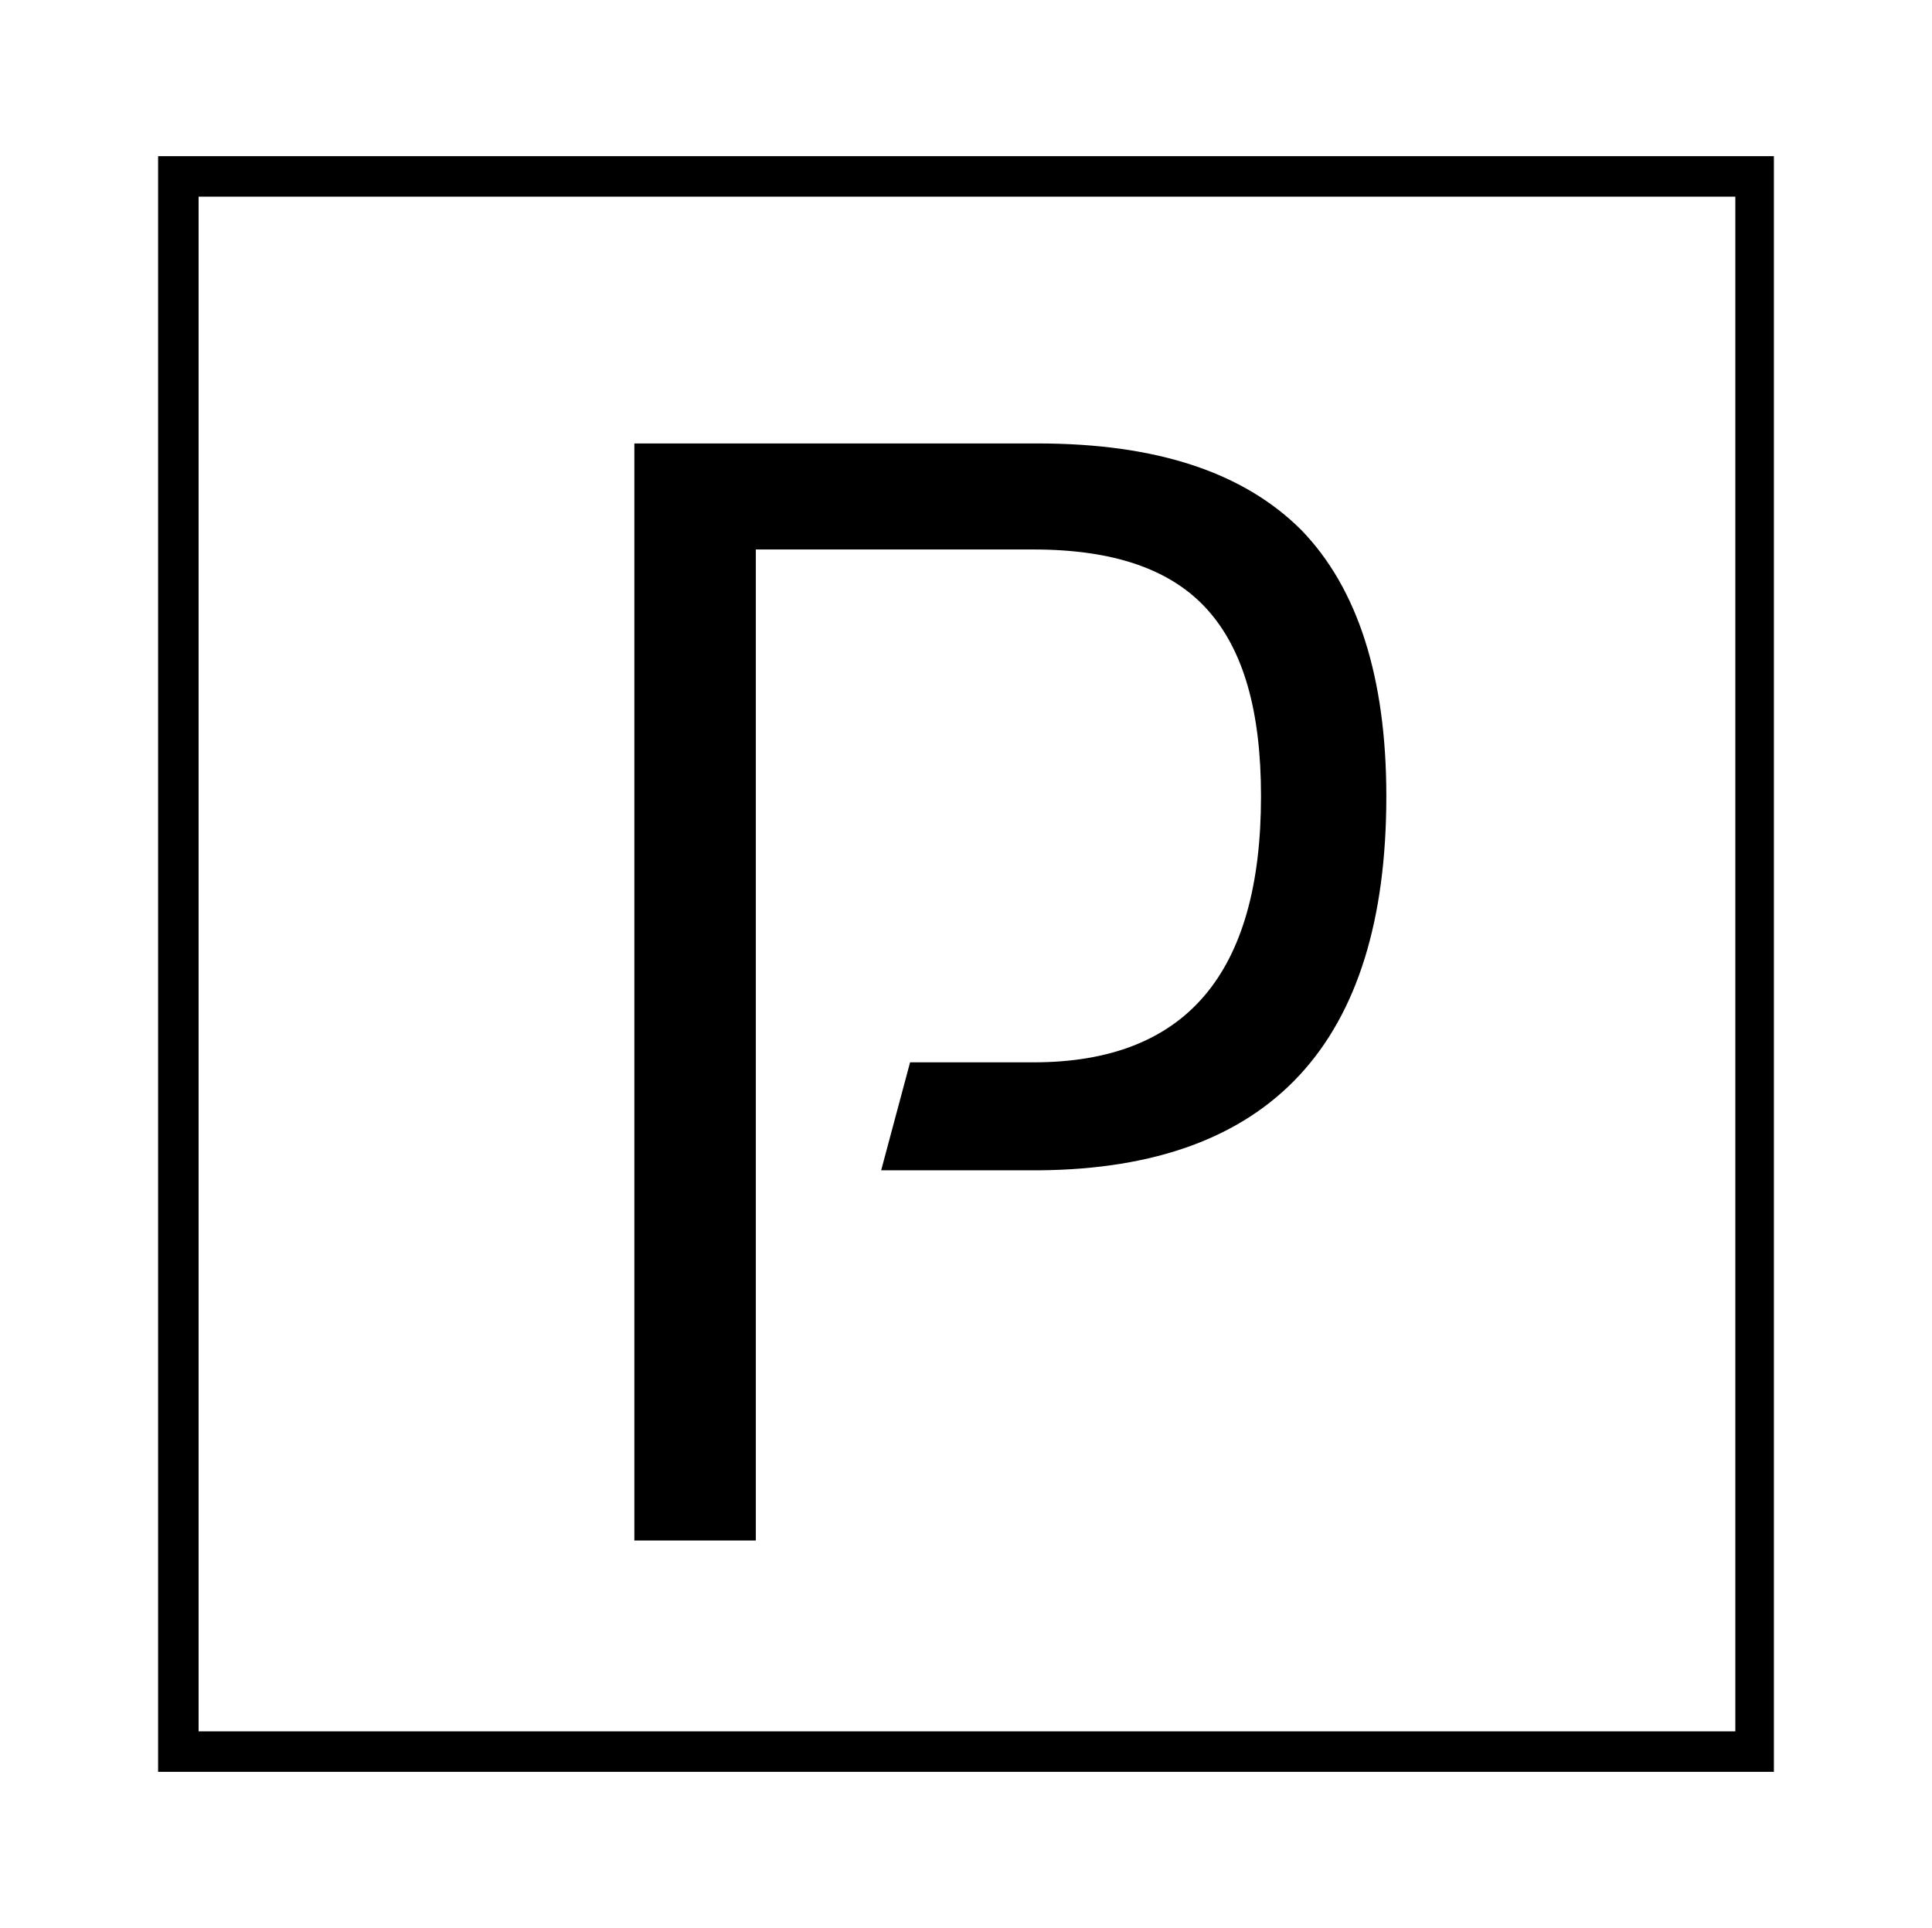
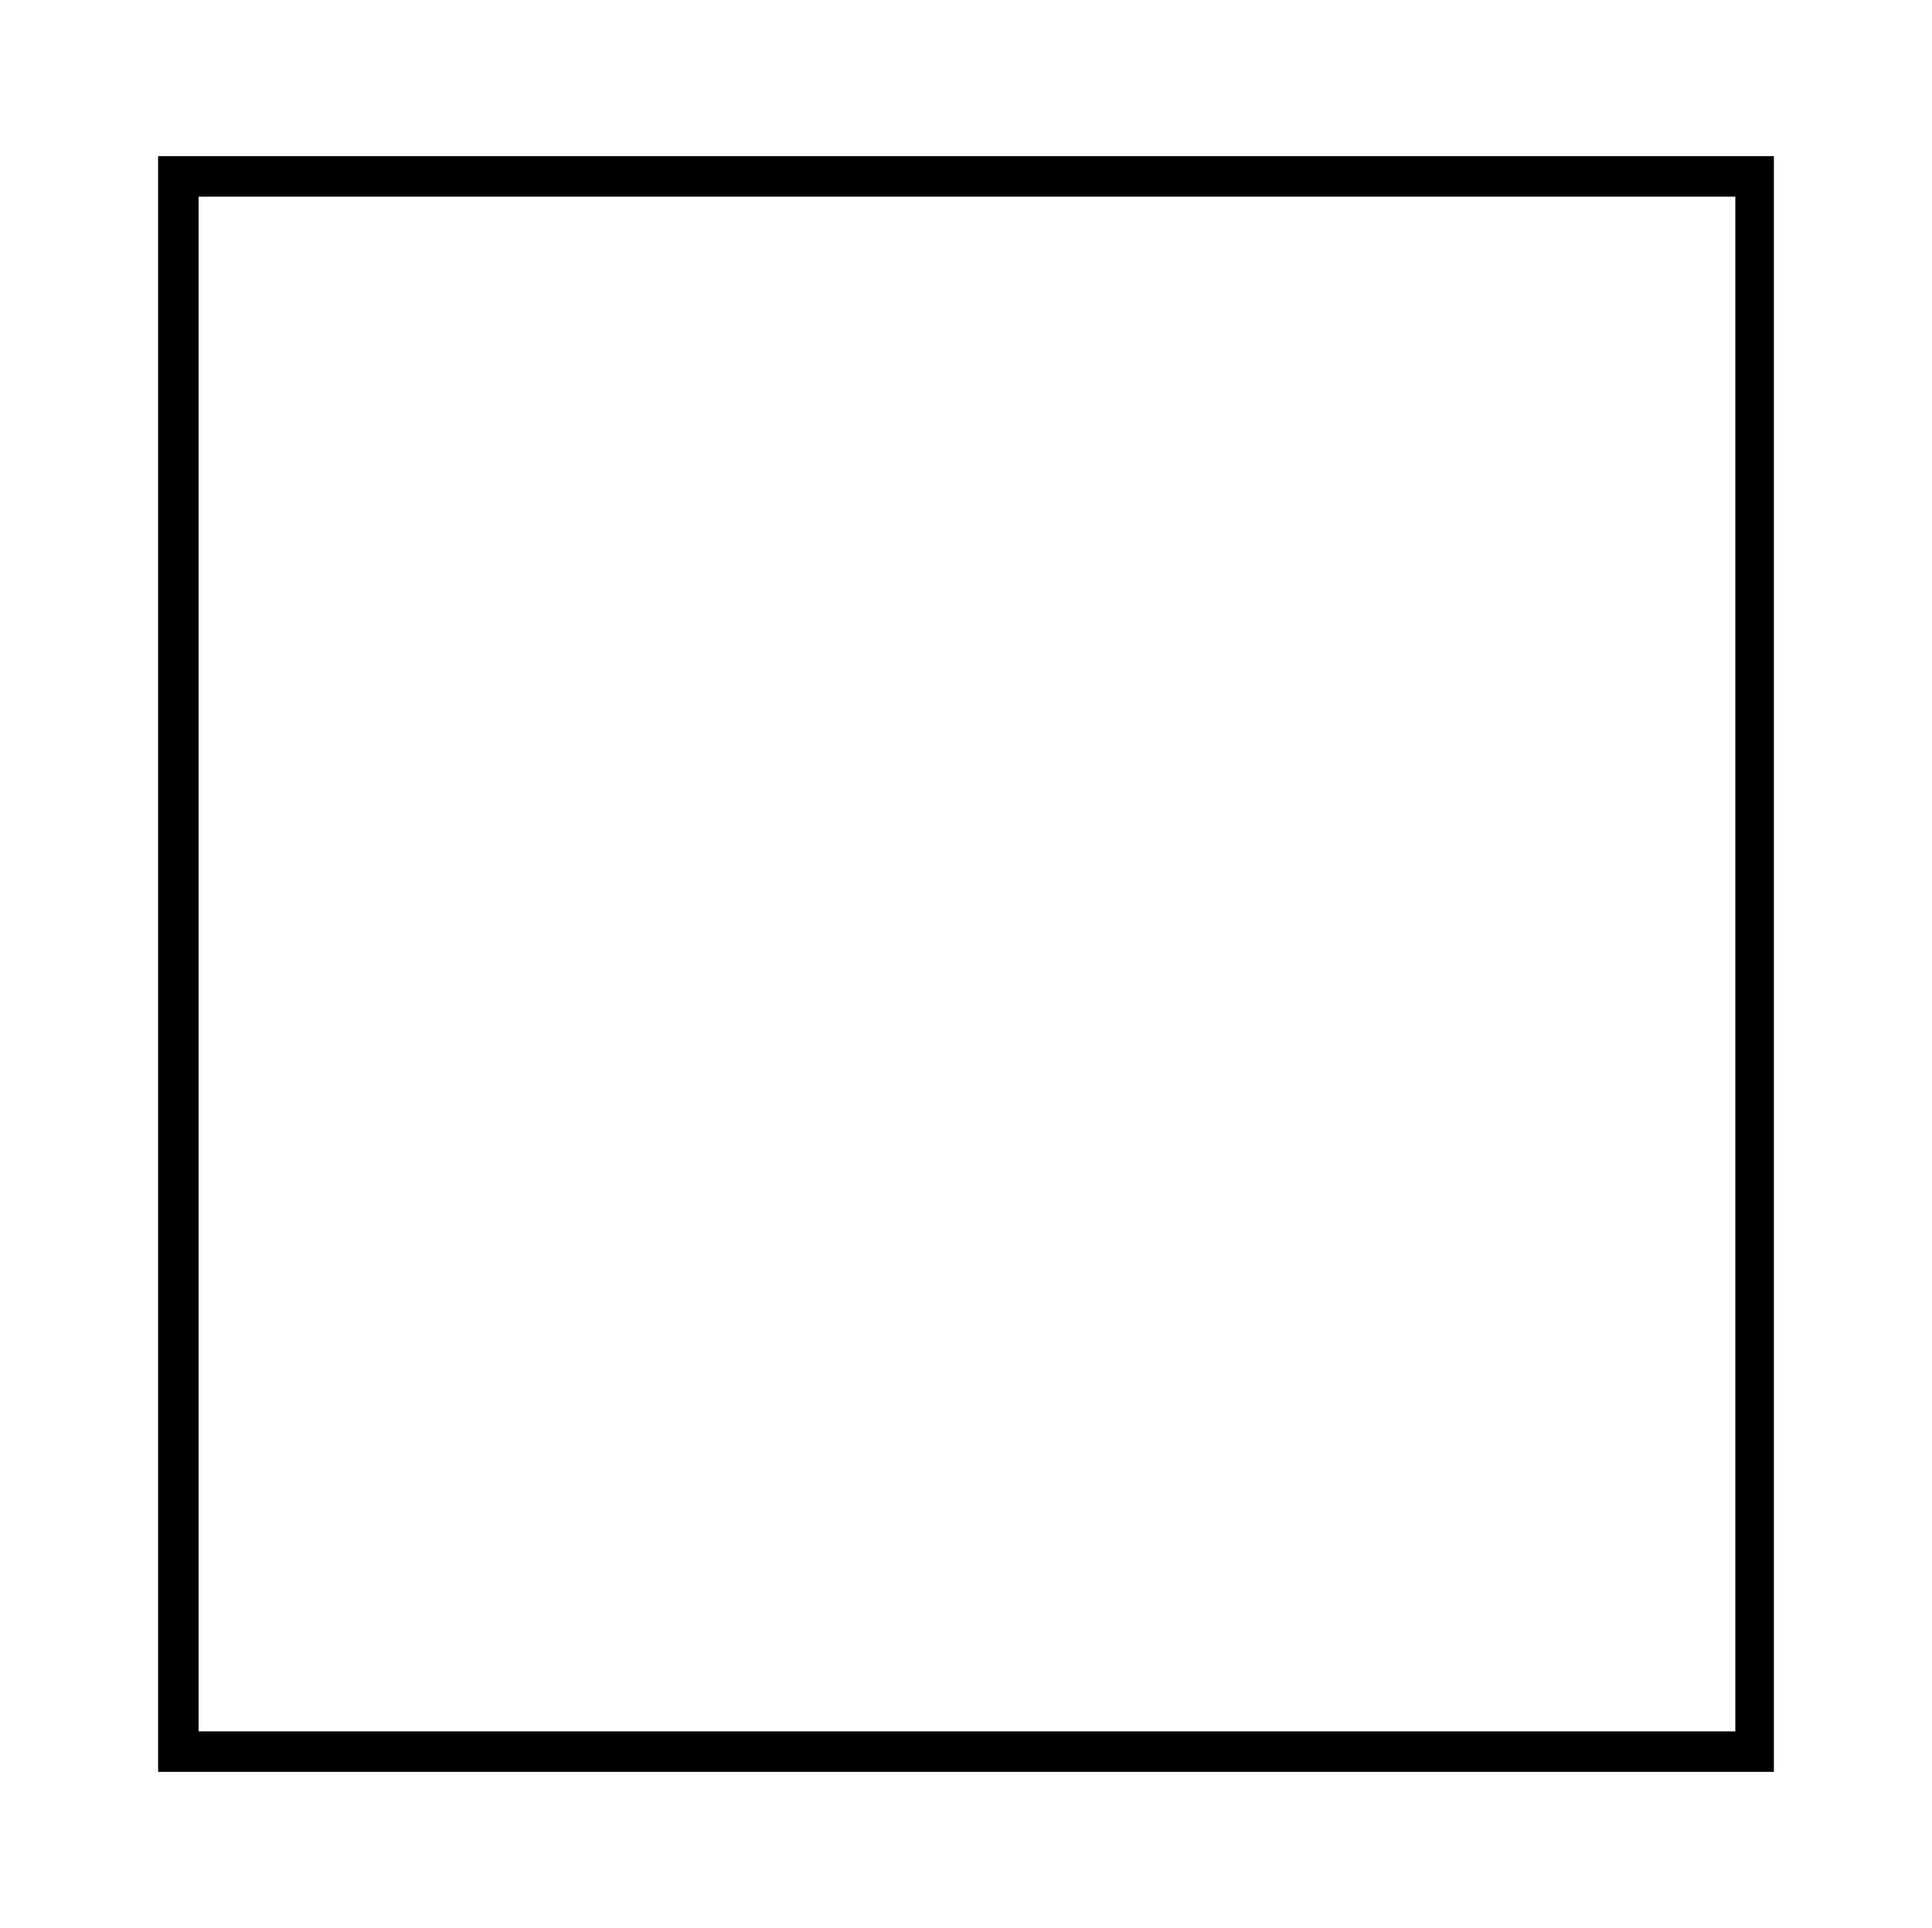
<svg xmlns="http://www.w3.org/2000/svg" version="1.1" id="Layer_1" x="0px" y="0px" viewBox="0 0 100.2 100" style="enable-background:new 0 0 100.2 100;" xml:space="preserve">
-   <path d="M71.9,41.3c0-6.2-1.5-10.8-4.4-13.8c-3-3-7.5-4.5-13.7-4.5H32.9v56.9h6.3V28.5h14.4c4.1,0,7.1,1,9,3.1  c1.9,2.1,2.8,5.3,2.8,9.7c0,9.2-3.9,13.8-11.8,13.8h-6.4l-1.5,5.6h8.2l0,0C65.9,60.6,71.9,54.1,71.9,41.3z" />
  <path d="M92,91.9H8.2V8.1H92V91.9z M10.3,89.8h79.7V10.2H10.3V89.8z" />
</svg>